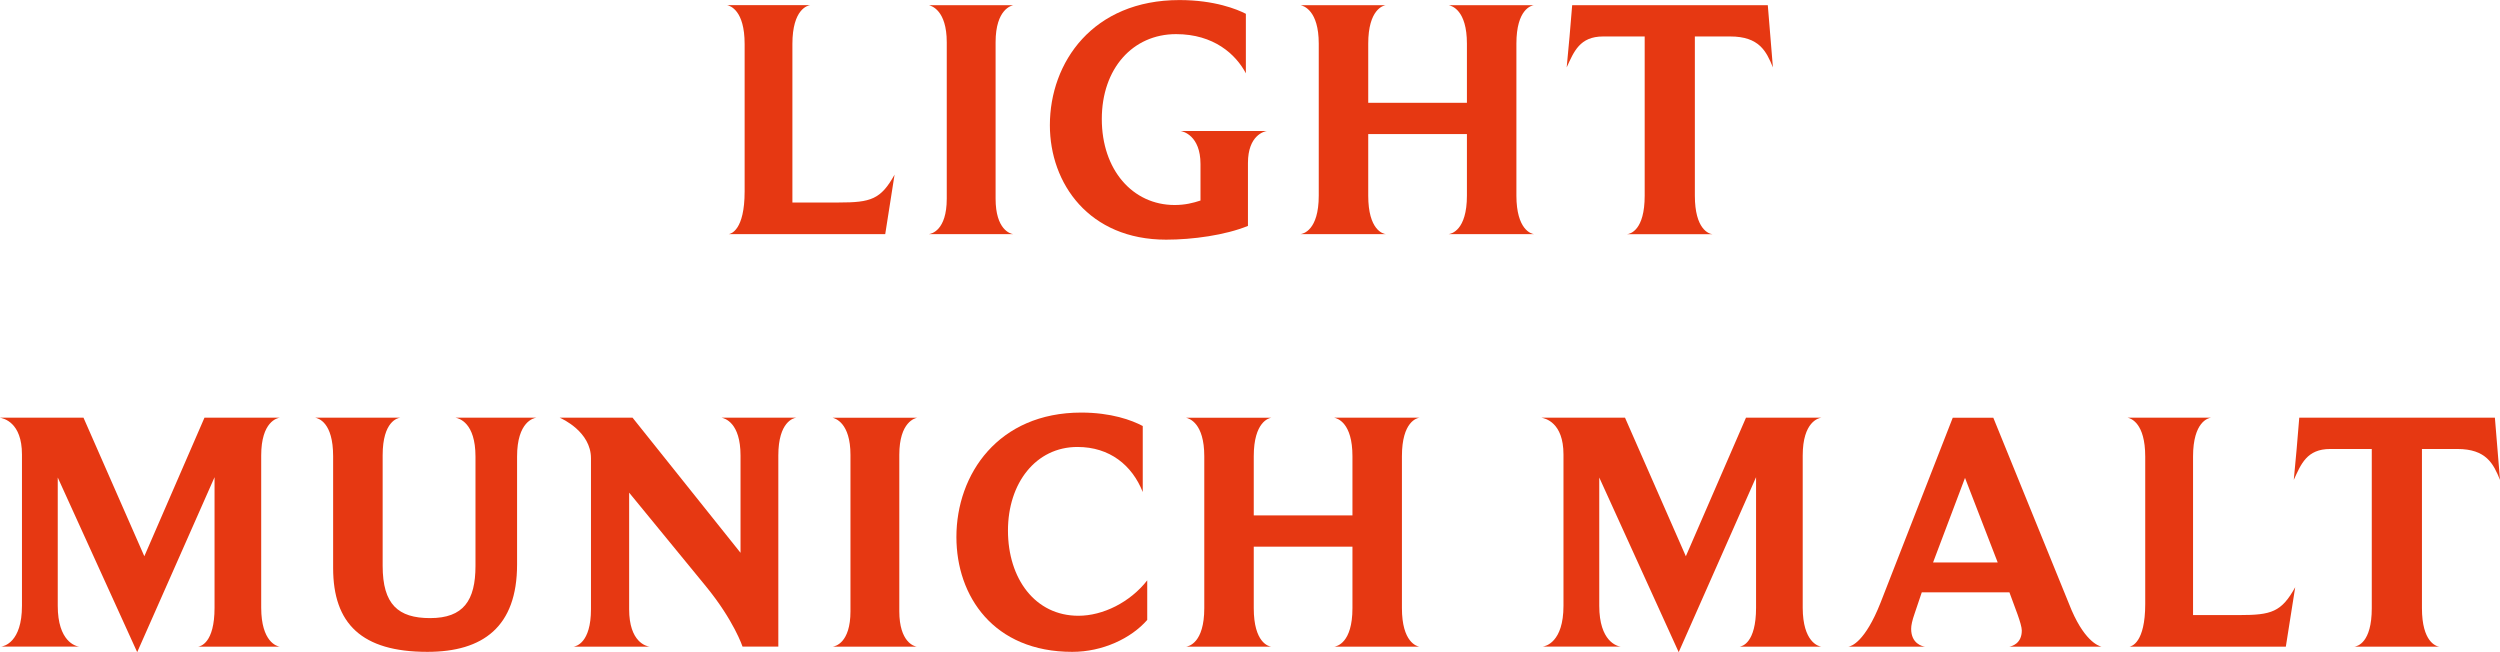
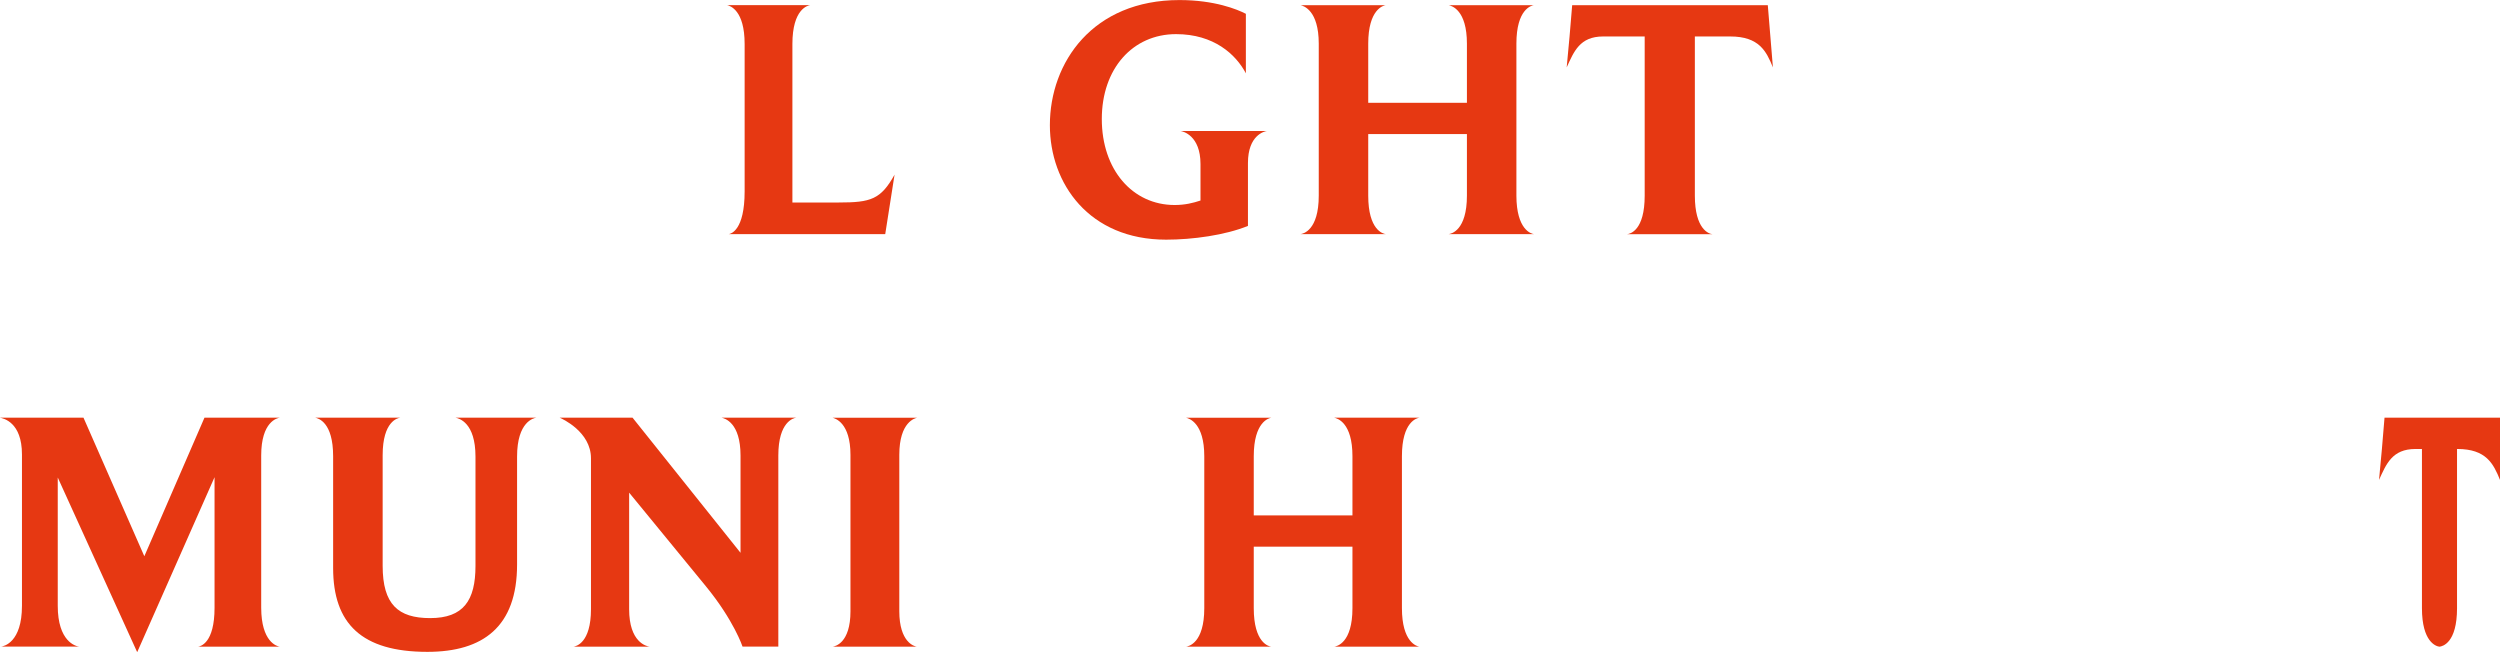
<svg xmlns="http://www.w3.org/2000/svg" x="0px" y="0px" viewBox="0 0 468.89 122.32" style="enable-background:new 0 0 468.89 122.32;" xml:space="preserve">
  <style type="text/css"> .st0{fill:#E63812;} </style>
  <g id="Layer_1">
    <g>
      <path class="st0" d="M166.03,43.91h-29.34c0.39-0.06,2.97-0.71,2.97-8V8.25c0-6.32-2.71-7.16-3.29-7.29h15.6 c-0.45,0.06-3.35,0.71-3.35,7.29v29.73h8.71c6,0,7.87-0.58,10.45-5.22L166.03,43.91z" />
-       <path class="st0" d="M190.02,43.91h-15.8c0.45-0.06,3.35-0.65,3.35-6.64V7.93c0-6.06-2.9-6.83-3.35-6.96h15.86 c-0.32,0.06-3.35,0.71-3.35,6.96v29.34C186.73,43.08,189.5,43.85,190.02,43.91z" />
      <path class="st0" d="M221.42,24.57h16.19c-0.45,0.06-3.55,0.77-3.55,6v11.8c-4.26,1.74-10.38,2.58-15.35,2.58 c-14.44,0-21.8-10.51-21.8-21.47c0-11.8,8.06-23.47,24.31-23.47c6.58,0,10.83,1.74,12.45,2.58v11.16c-1.87-3.55-6-7.35-13.09-7.35 c-8.12,0-13.93,6.45-13.93,15.93s5.74,16.12,13.67,16.12c1.93,0,3.48-0.39,4.84-0.84v-6.84 C225.16,25.41,221.87,24.63,221.42,24.57z" />
      <path class="st0" d="M287.7,43.91h-15.99c0.45-0.06,3.42-0.65,3.42-7.22V25.15h-18.51v11.54c0,6.45,2.77,7.16,3.29,7.22h-15.99 c0.45-0.06,3.42-0.65,3.42-7.22V8.19c0-6.25-2.84-7.09-3.42-7.22h15.99c-0.45,0.06-3.29,0.77-3.29,7.22v11.09h18.51V8.19 c0-6.32-2.84-7.09-3.42-7.22h15.99c-0.45,0.06-3.29,0.71-3.29,7.22v28.5C284.42,43.08,287.19,43.85,287.7,43.91z" />
      <path class="st0" d="M332.52,12.64c-1.23-3.03-2.58-5.8-8-5.8h-6.64v29.86c0,6.32,2.64,7.16,3.29,7.22h-15.99 c0.58-0.06,3.29-0.71,3.29-7.22V6.84h-7.8c-4.38,0-5.48,2.84-6.83,5.8c0.39-3.87,0.71-7.74,1.03-11.67h36.69L332.52,12.64z" />
    </g>
    <g>
      <path class="st0" d="M52.49,121.29H37.14c0.45-0.06,3.1-0.65,3.1-7.29V89.5l-14.51,32.82l-14.9-32.76v24.05 c0,6.71,3.35,7.61,4.06,7.67H0.19c0.52-0.06,3.93-0.77,3.93-7.67V85.24c0-6.06-3.48-6.77-4.13-6.9h15.67l11.41,25.99l11.28-25.99 h14.12c-0.45,0.06-3.48,0.71-3.48,7.09V114C49.01,120.39,51.91,121.22,52.49,121.29z" />
      <path class="st0" d="M85.44,78.34h15.15c-0.45,0.06-3.61,0.71-3.61,7.29v20.25c0,11.67-6.38,16.38-16.83,16.38 c-12.32,0-17.67-5.29-17.67-15.73V85.56c0-6.38-2.77-7.09-3.35-7.22h15.93c-0.45,0.06-3.29,0.65-3.29,7.03v20.76 c0,7.22,2.9,9.8,8.9,9.8c6.25,0,8.51-3.29,8.51-9.8V85.63C89.18,79.24,86.08,78.47,85.44,78.34z" />
      <path class="st0" d="M135.34,78.34h13.99c-0.45,0.06-3.35,0.71-3.35,7.09v35.85h-6.71c0,0-1.61-4.9-6.9-11.35L118,92.4v21.86 c0,6.19,3.22,6.96,3.87,7.03h-14.32c0.45-0.06,3.29-0.65,3.29-7.03V85.95c0-4.97-5.42-7.42-5.87-7.61h13.67l20.25,25.34V85.44 C138.89,79.24,135.92,78.47,135.34,78.34z" />
      <path class="st0" d="M171.96,121.29h-15.8c0.45-0.06,3.35-0.65,3.35-6.64V85.31c0-6.06-2.9-6.84-3.35-6.96h15.86 c-0.32,0.06-3.35,0.71-3.35,6.96v29.34C168.68,120.45,171.45,121.22,171.96,121.29z" />
-       <path class="st0" d="M201.11,122.26c-14.77,0-21.73-10.45-21.73-21.54c0-11.8,7.87-23.34,23.41-23.34c5.61,0,9.48,1.42,11.54,2.52 v12.38c-2-5.03-6.19-8.45-12.25-8.45c-7.8,0-13.03,6.77-13.03,15.67c0,9.03,5.09,15.99,13.22,15.99c4.58,0,9.67-2.51,12.9-6.64 v7.42C212.14,119.74,206.78,122.26,201.11,122.26z" />
      <path class="st0" d="M266.23,121.29h-15.99c0.45-0.06,3.42-0.65,3.42-7.22v-11.54h-18.51v11.54c0,6.45,2.77,7.16,3.29,7.22h-15.99 c0.45-0.06,3.42-0.65,3.42-7.22v-28.5c0-6.25-2.84-7.09-3.42-7.22h15.99c-0.45,0.06-3.29,0.77-3.29,7.22v11.09h18.51V85.56 c0-6.32-2.84-7.09-3.42-7.22h15.99c-0.45,0.06-3.29,0.71-3.29,7.22v28.5C262.94,120.45,265.72,121.22,266.23,121.29z" />
-       <path class="st0" d="M341.61,121.29h-15.35c0.45-0.06,3.1-0.65,3.1-7.29V89.5l-14.51,32.82l-14.9-32.76v24.05 c0,6.71,3.35,7.61,4.06,7.67h-14.7c0.52-0.06,3.93-0.77,3.93-7.67V85.24c0-6.06-3.48-6.77-4.13-6.9h15.67l11.41,25.99l11.28-25.99 h14.12c-0.45,0.06-3.48,0.71-3.48,7.09V114C338.13,120.39,341.03,121.22,341.61,121.29z" />
-       <path class="st0" d="M394.16,121.29h-17.35c0.52-0.06,2.39-0.58,2.39-3.03c0-1.23-1.35-4.45-2.32-7.16h-16.44l-1.35,4 c-0.45,1.29-0.64,2.19-0.64,2.84c0,2.77,2.06,3.29,2.64,3.35h-14.44c0.58-0.06,3.16-0.9,6.06-8.25l13.54-34.69h7.61l14.19,34.89 C390.74,120.19,393.58,121.16,394.16,121.29z M362.56,105.49h12.12l-6.13-15.86L362.56,105.49z" />
-       <path class="st0" d="M428.72,121.29h-29.34c0.39-0.06,2.97-0.71,2.97-8V85.63c0-6.32-2.71-7.16-3.29-7.29h15.61 c-0.45,0.06-3.35,0.71-3.35,7.29v29.73h8.71c6,0,7.87-0.58,10.45-5.22L428.72,121.29z" />
-       <path class="st0" d="M468.89,90.01c-1.23-3.03-2.58-5.8-8-5.8h-6.64v29.86c0,6.32,2.64,7.16,3.29,7.22h-15.99 c0.58-0.06,3.29-0.71,3.29-7.22V84.21h-7.8c-4.38,0-5.48,2.84-6.83,5.8c0.39-3.87,0.71-7.74,1.03-11.67h36.69L468.89,90.01z" />
+       <path class="st0" d="M468.89,90.01c-1.23-3.03-2.58-5.8-8-5.8h-6.64v29.86c0,6.32,2.64,7.16,3.29,7.22c0.58-0.06,3.29-0.71,3.29-7.22V84.21h-7.8c-4.38,0-5.48,2.84-6.83,5.8c0.39-3.87,0.71-7.74,1.03-11.67h36.69L468.89,90.01z" />
    </g>
  </g>
  <g id="BACKGROUND_COLOUR"> </g>
</svg>